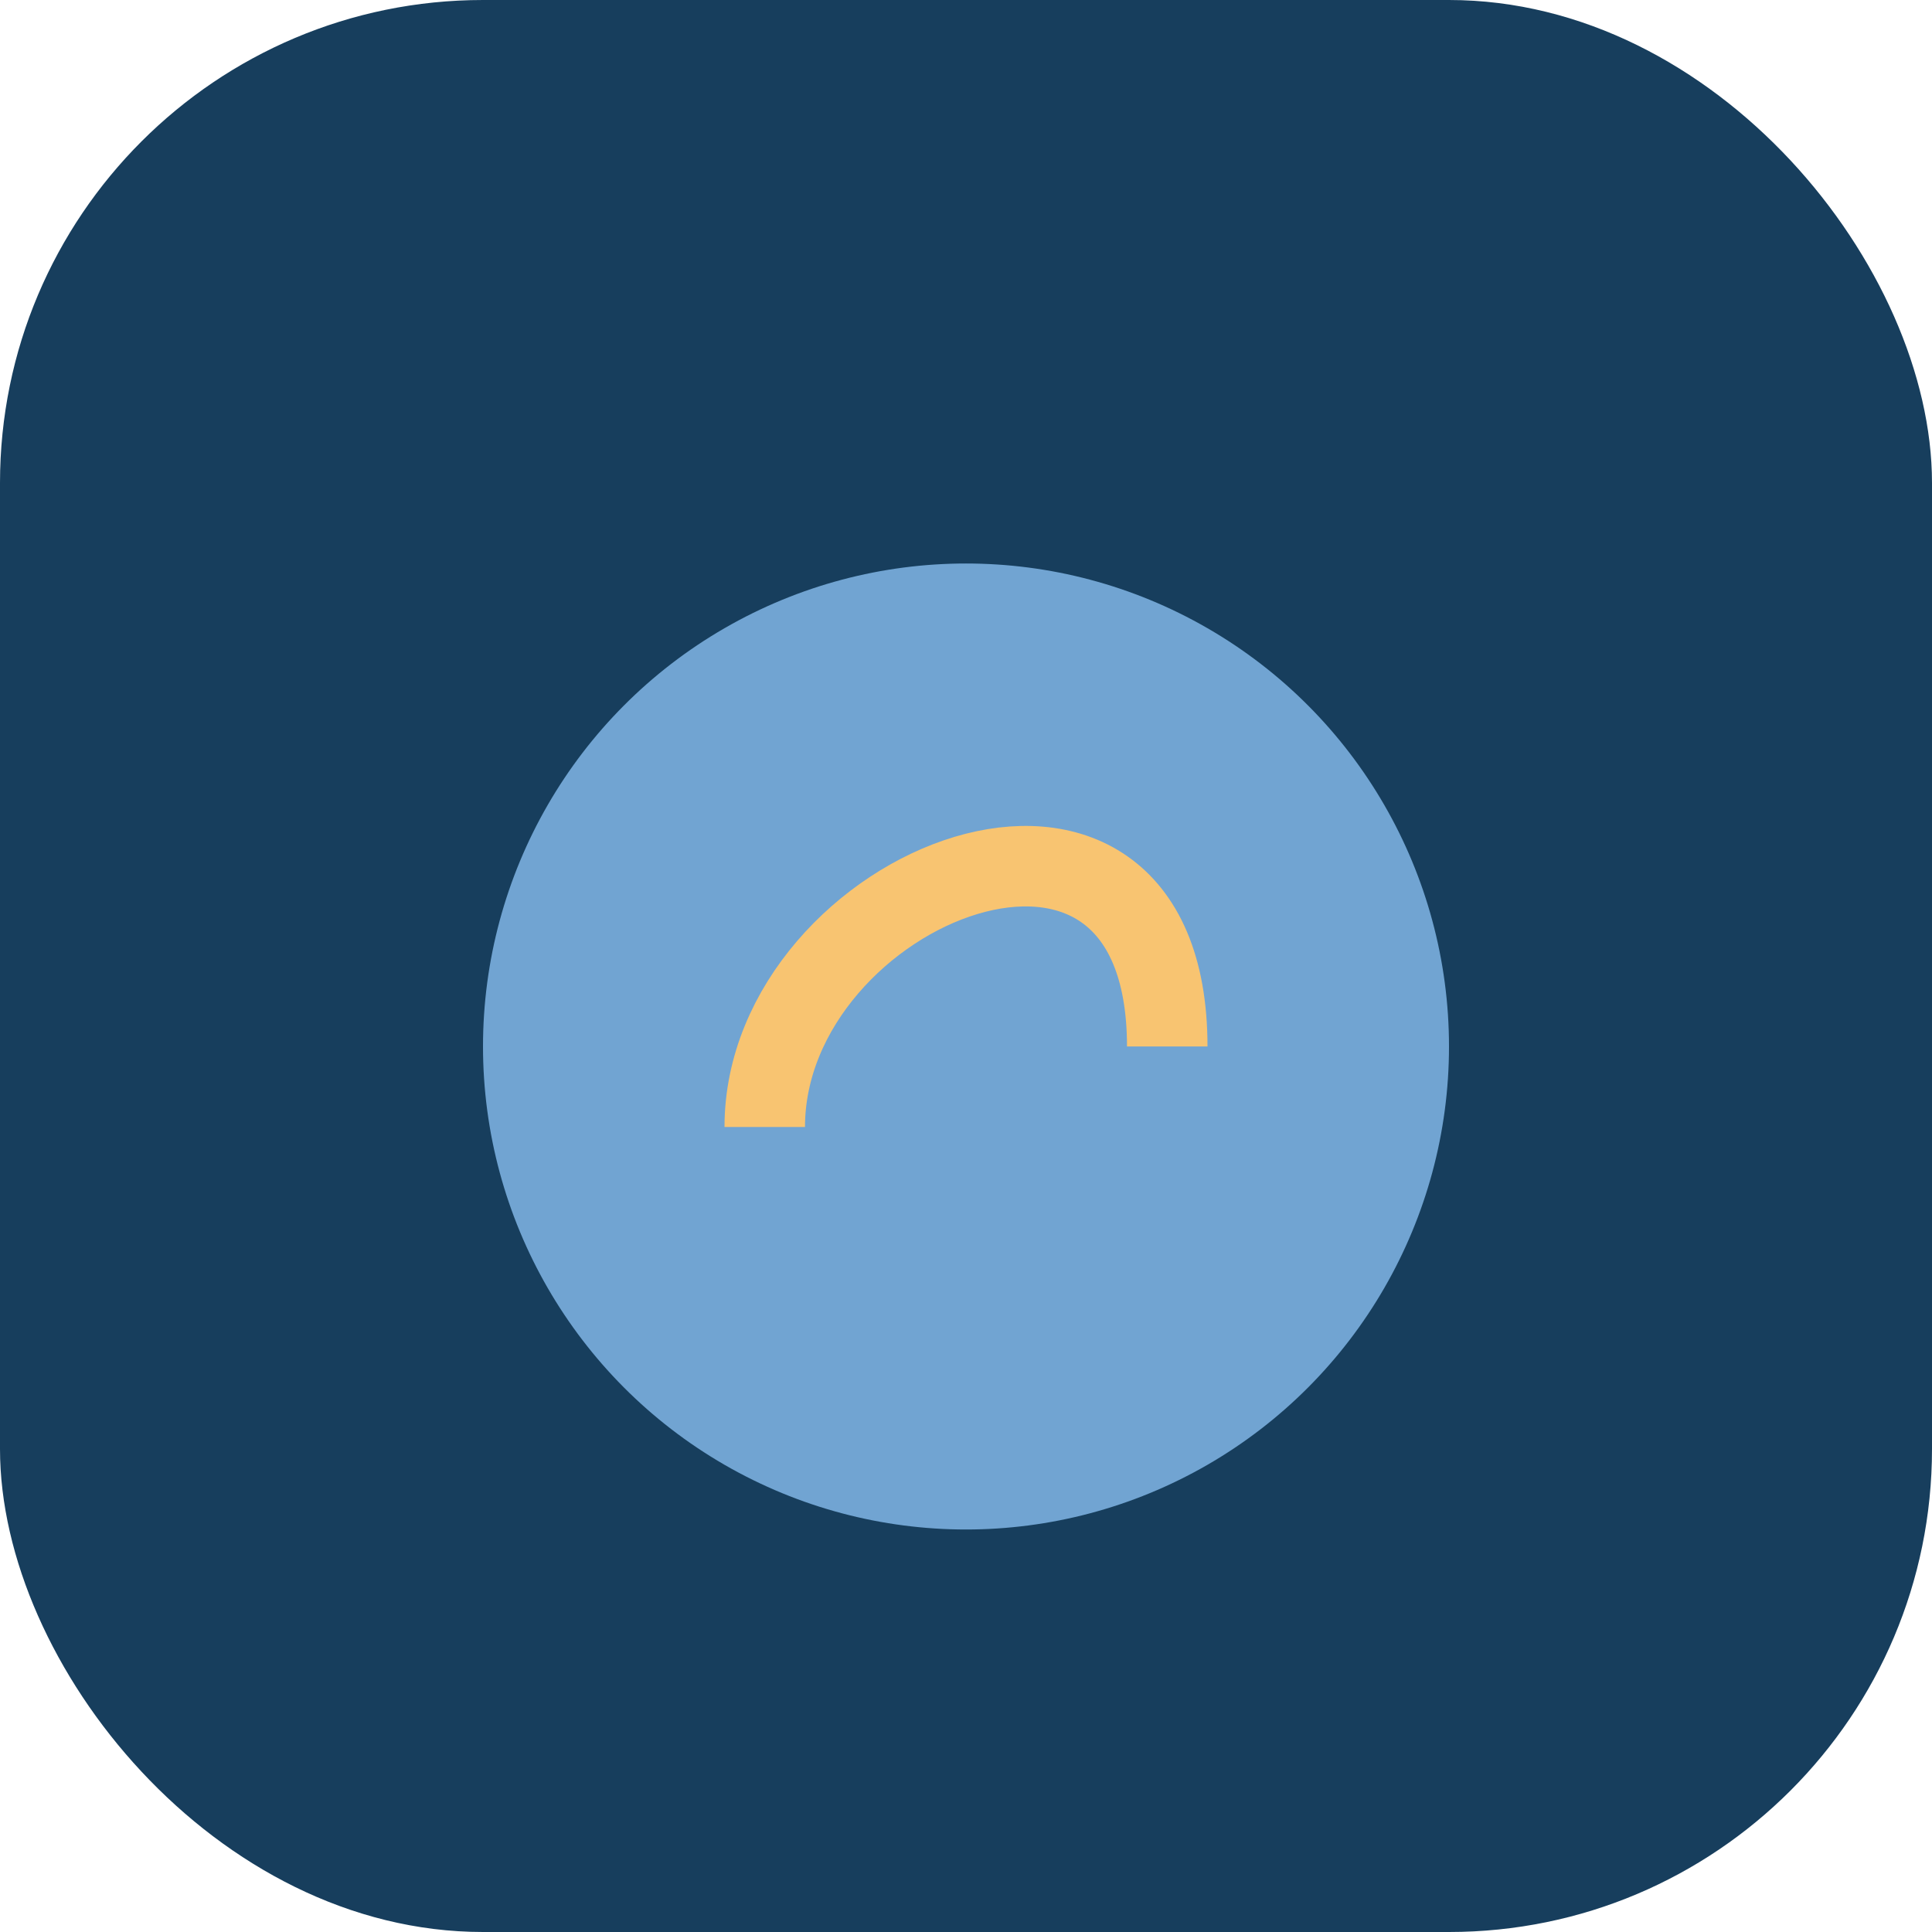
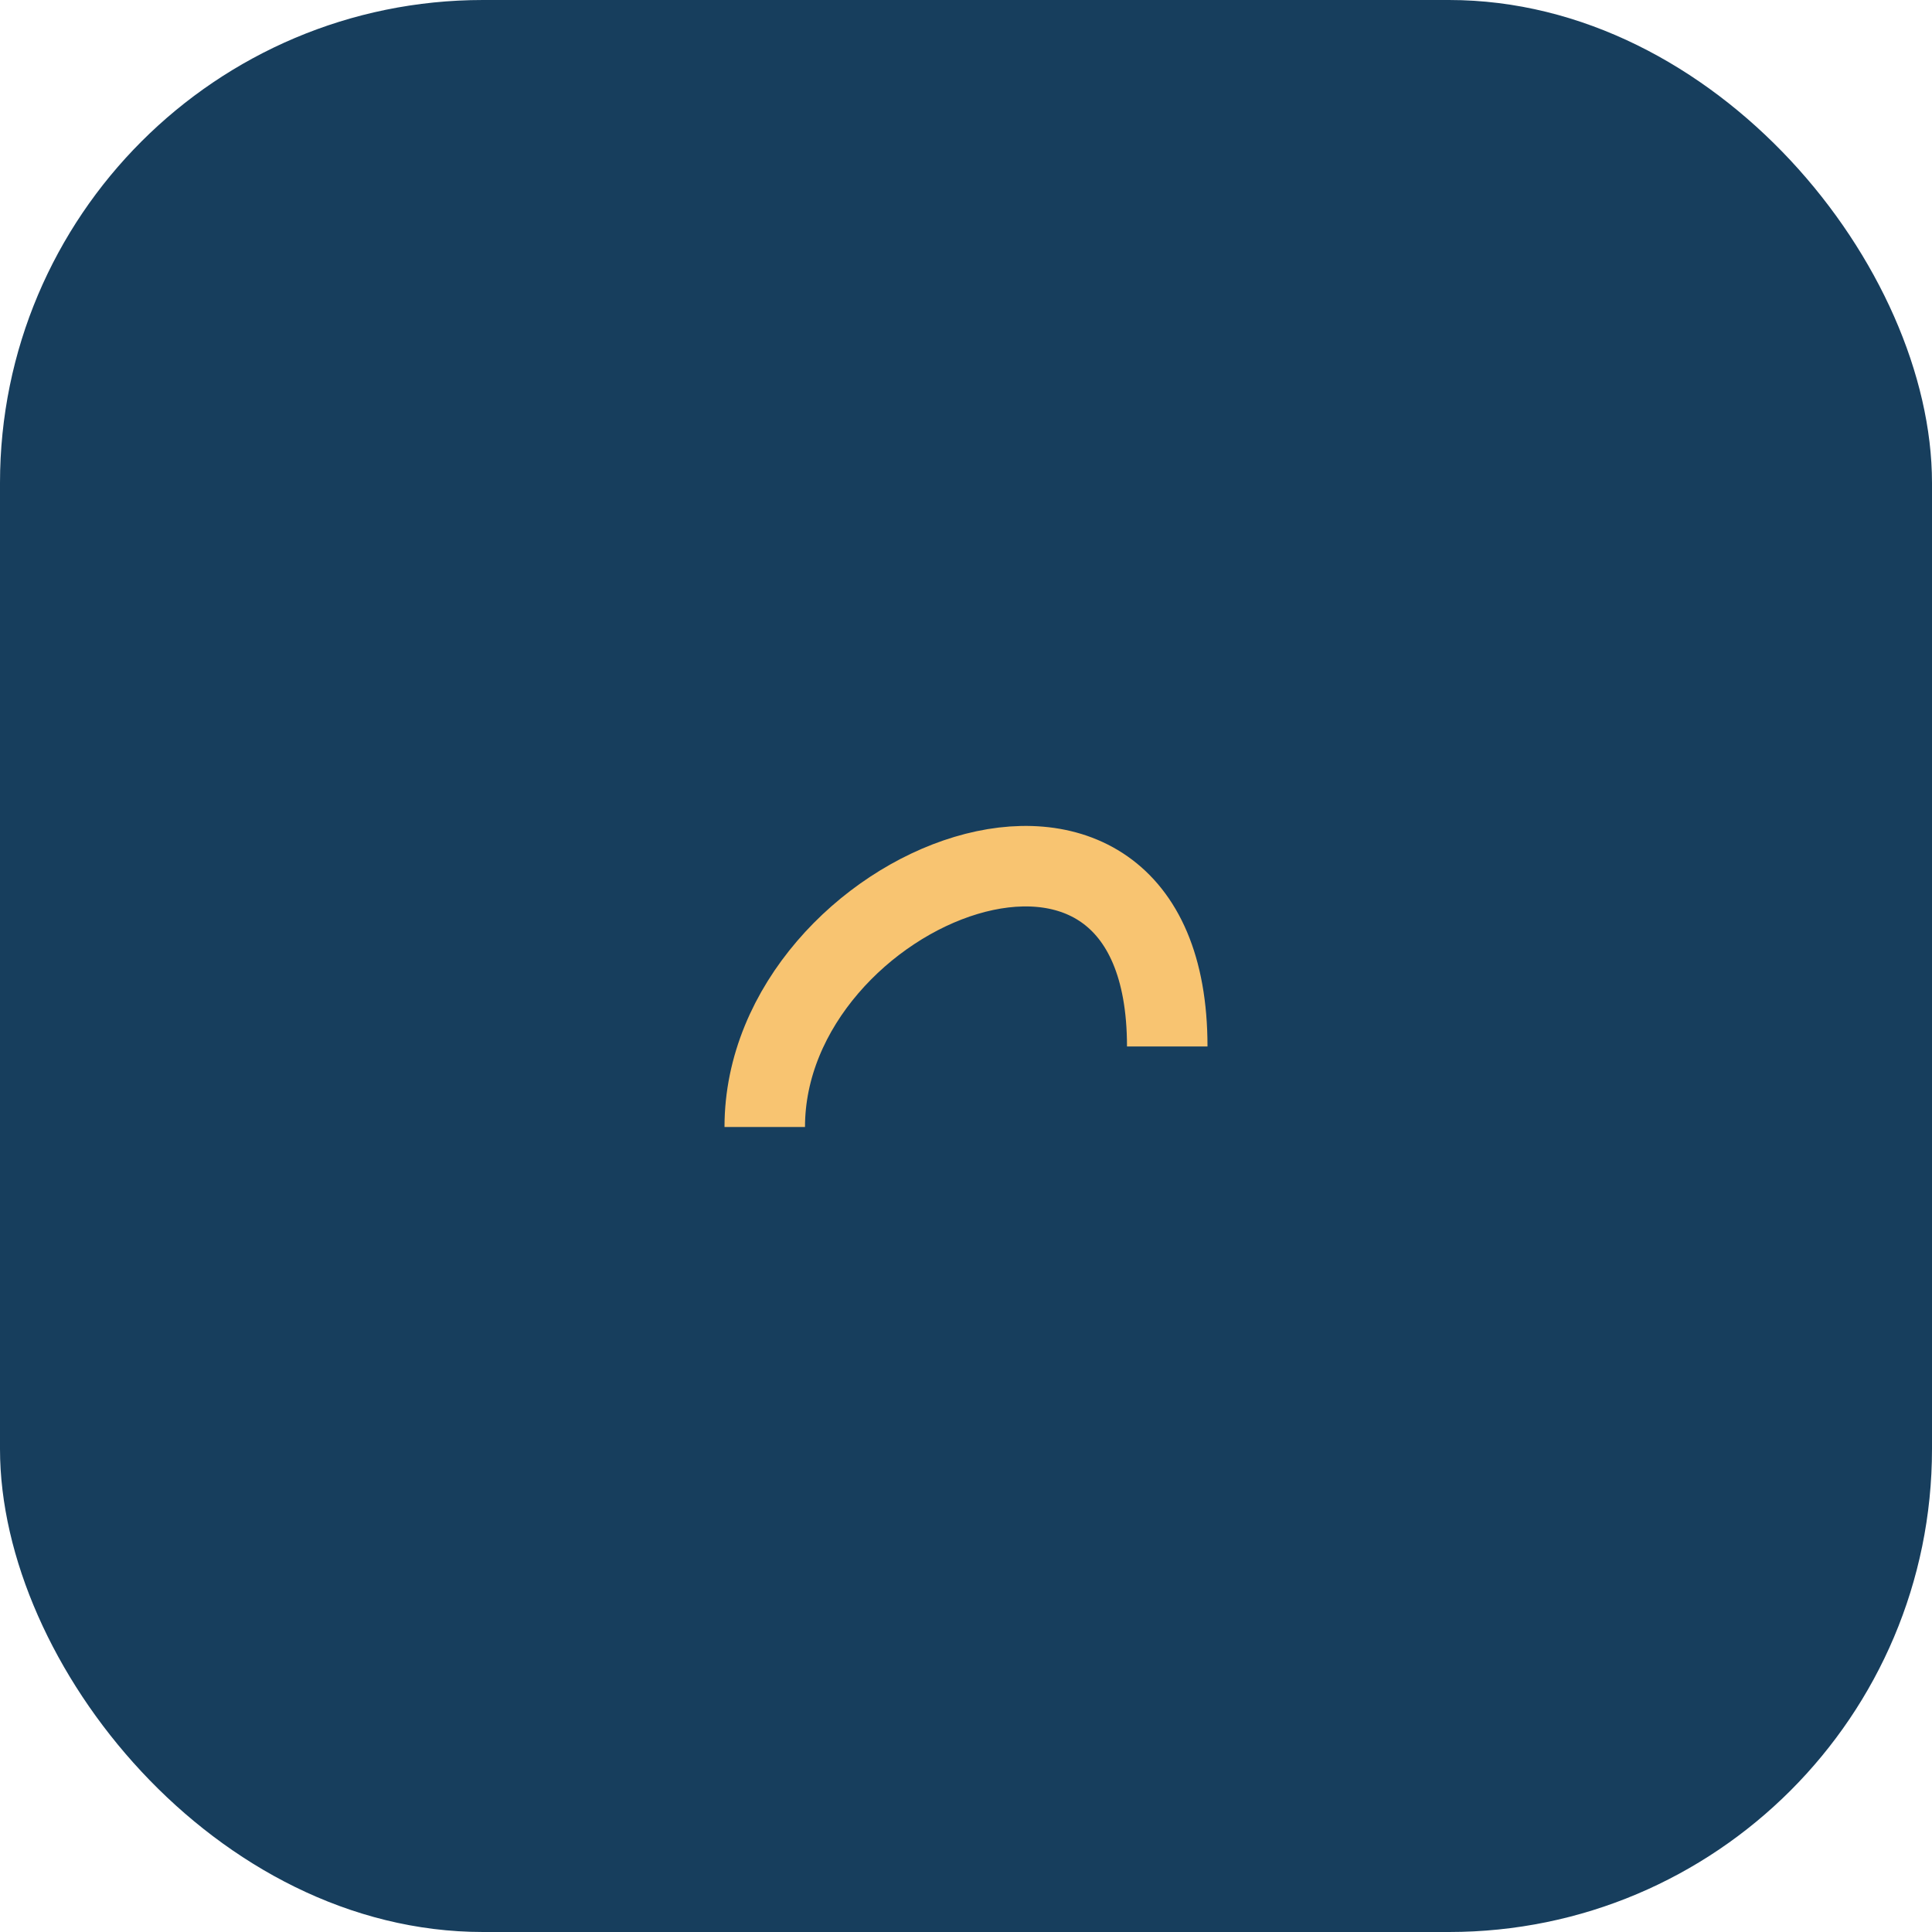
<svg xmlns="http://www.w3.org/2000/svg" width="48" height="48" viewBox="0 0 48 48">
  <rect x="0" y="0" width="48" height="48" rx="12" fill="#173E5D" />
-   <circle cx="24" cy="26" r="12" fill="#71A4D2" />
  <path d="M19 28c0-6 10-10 10-2" stroke="#F8C471" stroke-width="2" fill="none" />
</svg>